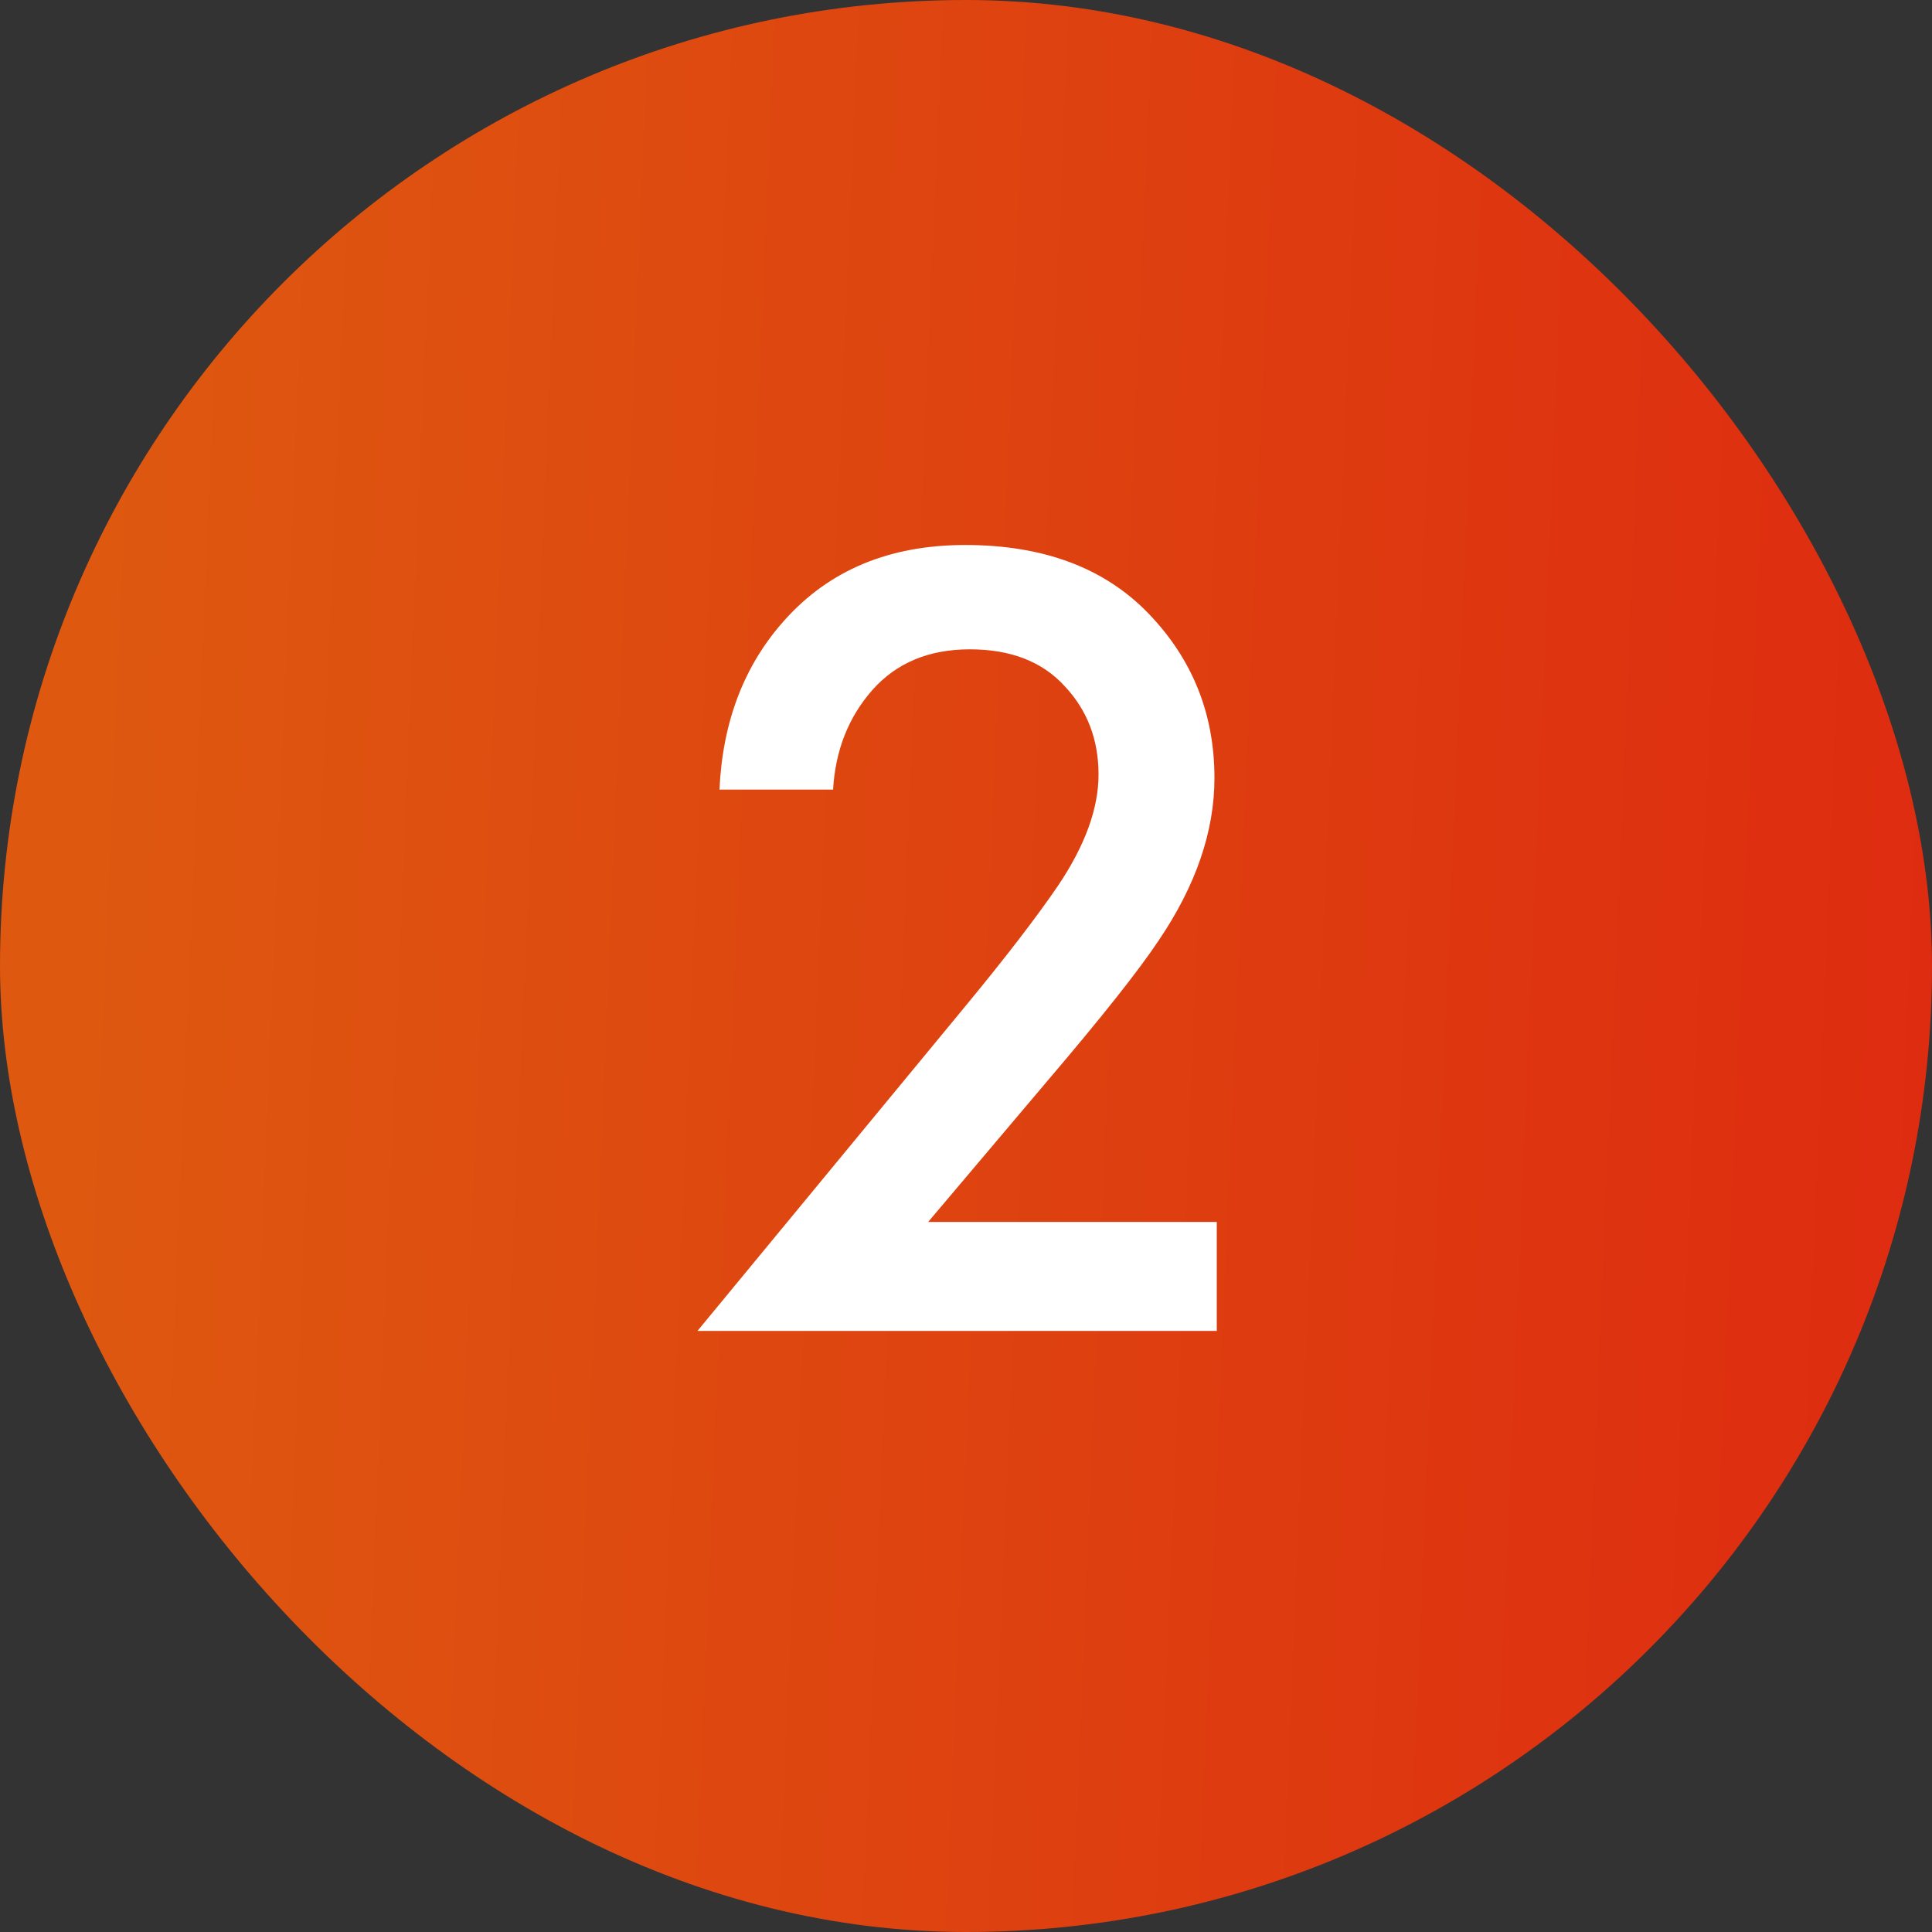
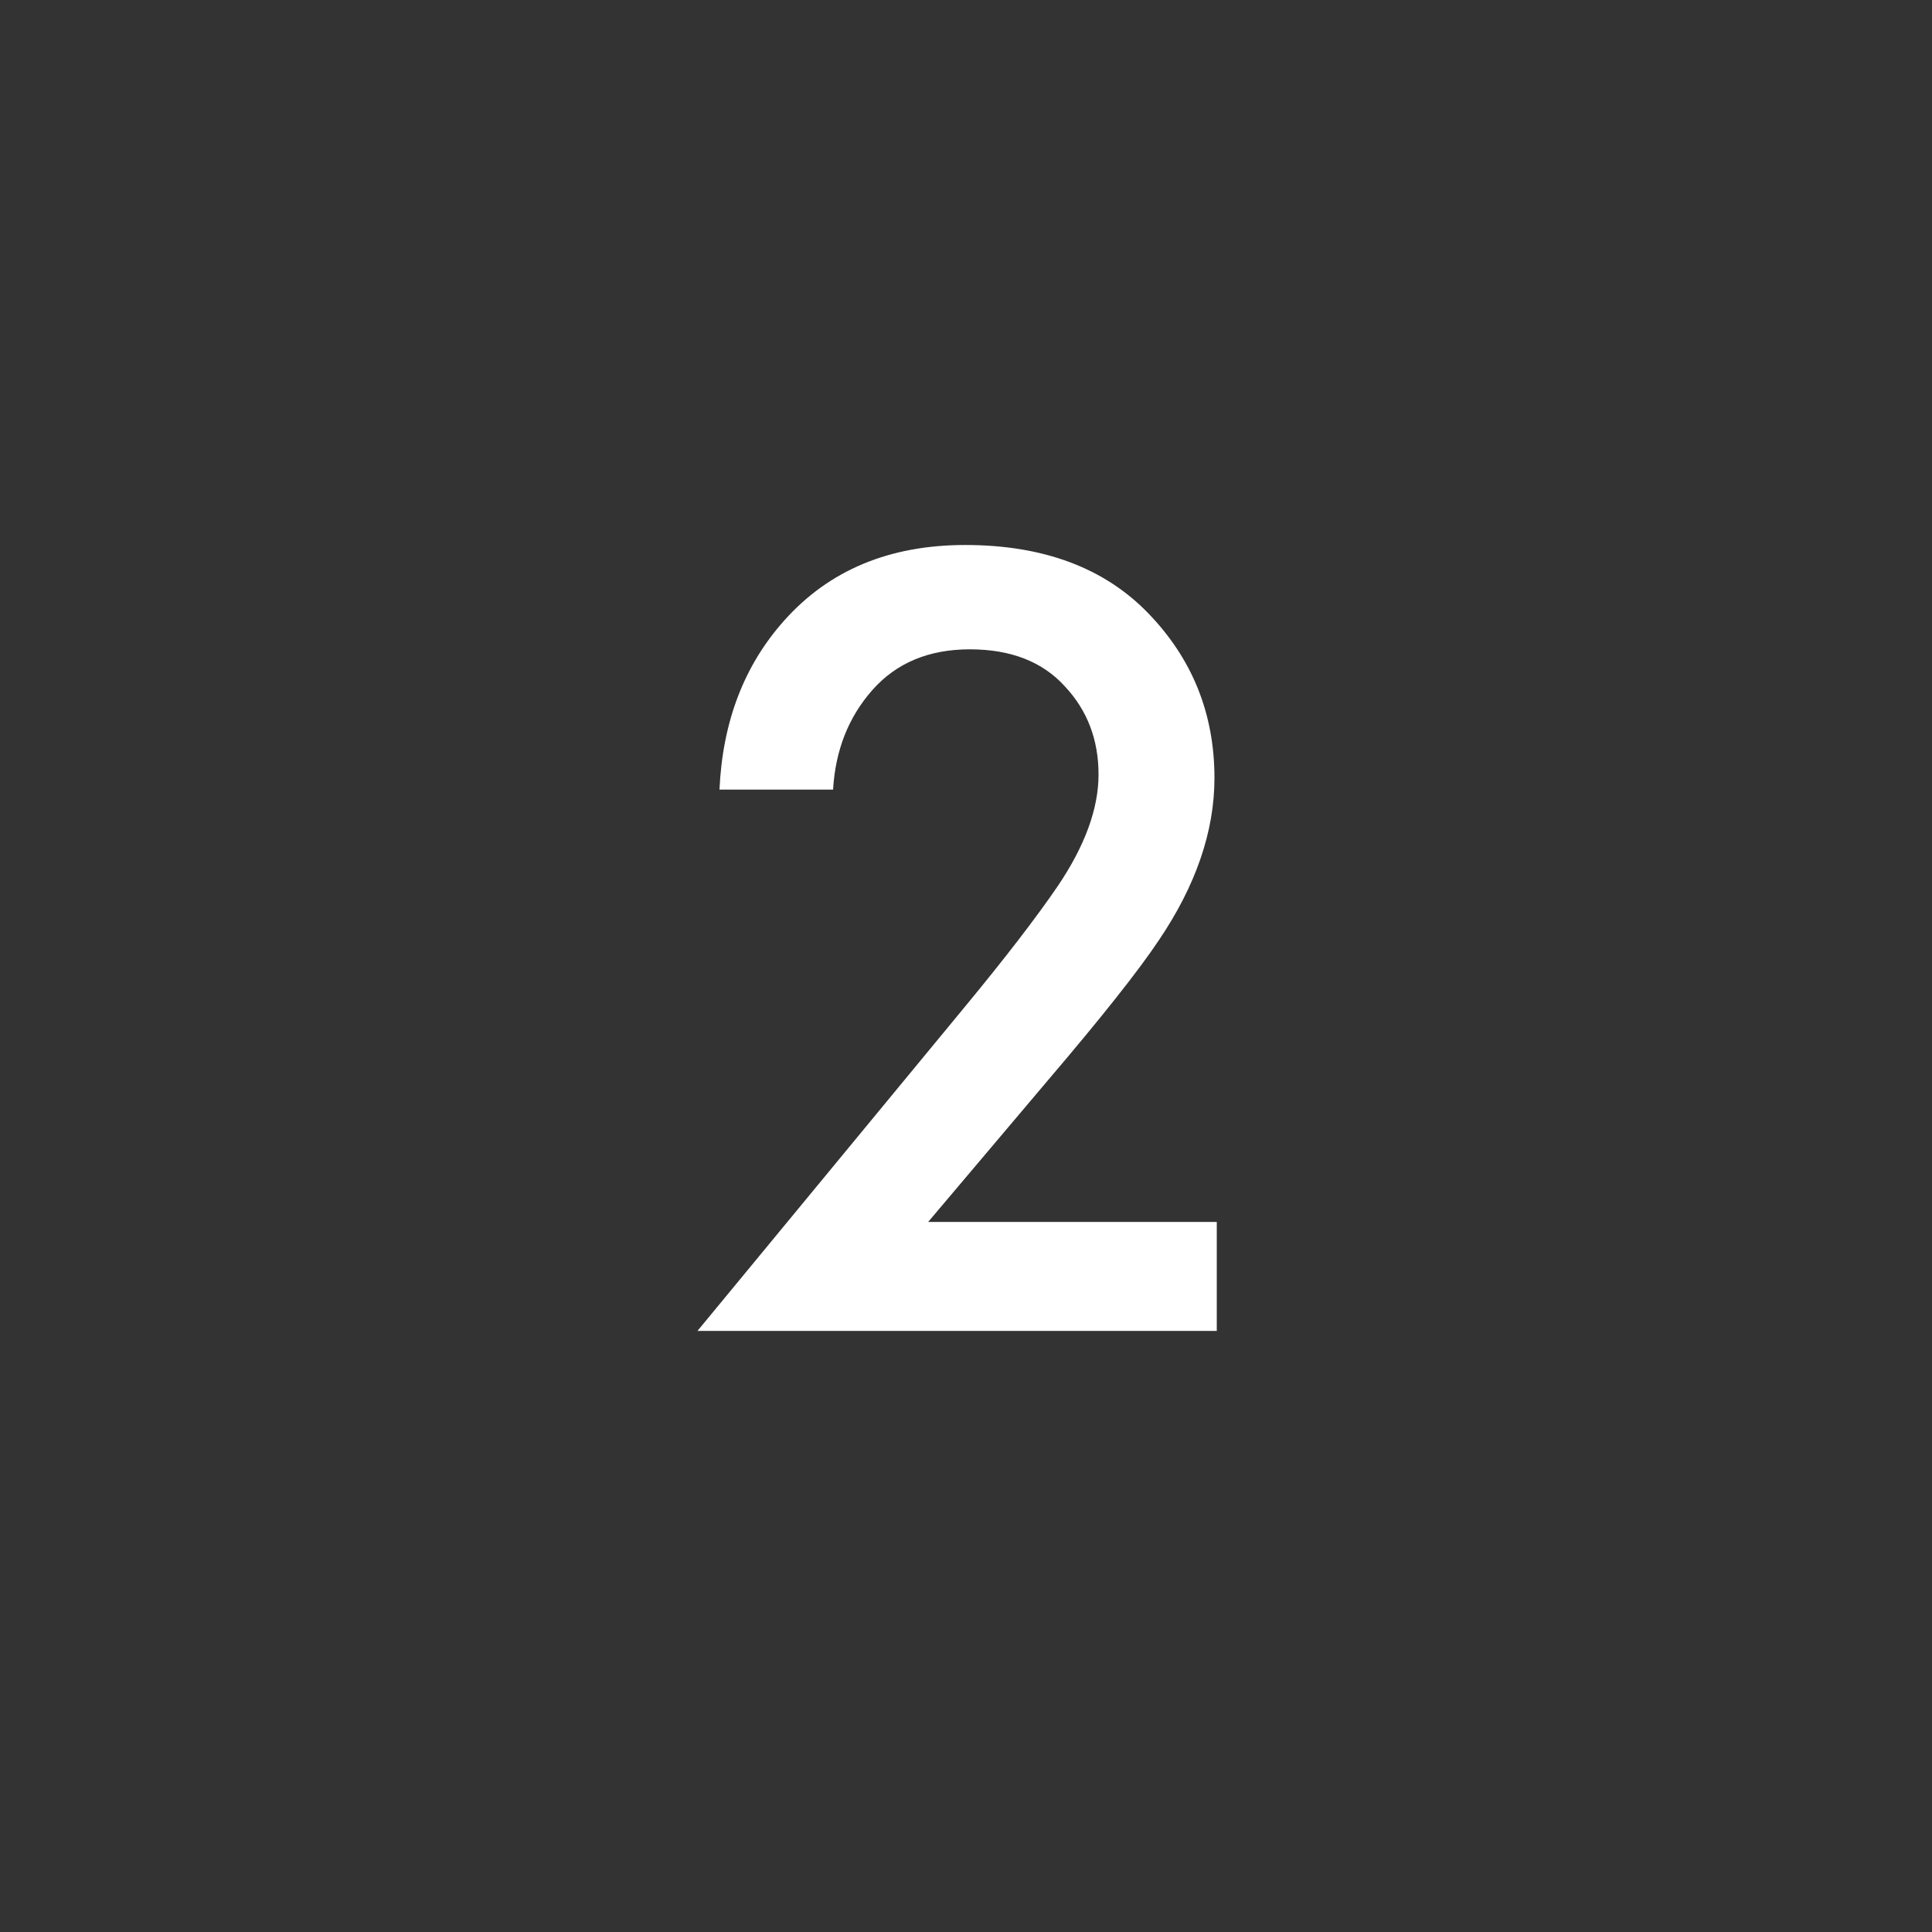
<svg xmlns="http://www.w3.org/2000/svg" width="45" height="45" viewBox="0 0 45 45" fill="none">
  <rect x="0" y="0" width="45" height="45" fill="#333333" stroke="none" />
-   <rect width="45" height="45" rx="22.5" fill="url(#paint0_linear_1_141)" />
  <path d="M28.341 28.462V31H16.245L22.482 23.44C23.418 22.306 24.138 21.37 24.642 20.632C25.272 19.696 25.587 18.832 25.587 18.04C25.587 17.23 25.326 16.546 24.804 15.988C24.282 15.412 23.544 15.124 22.59 15.124C21.636 15.124 20.88 15.439 20.322 16.069C19.764 16.699 19.458 17.473 19.404 18.391H16.758C16.83 16.807 17.334 15.493 18.27 14.449C19.314 13.279 20.718 12.694 22.482 12.694C24.3 12.694 25.722 13.225 26.748 14.287C27.774 15.349 28.287 16.627 28.287 18.121C28.287 19.363 27.855 20.623 26.991 21.901C26.523 22.603 25.668 23.683 24.426 25.141L21.618 28.462H28.341Z" fill="white" />
  <defs>
    <linearGradient id="paint0_linear_1_141" x1="2.683" y1="5.318" x2="46.588" y2="7.161" gradientUnits="userSpaceOnUse">
      <stop stop-color="#DE5810" />
      <stop offset="1" stop-color="#DE2B10" />
    </linearGradient>
  </defs>
</svg>